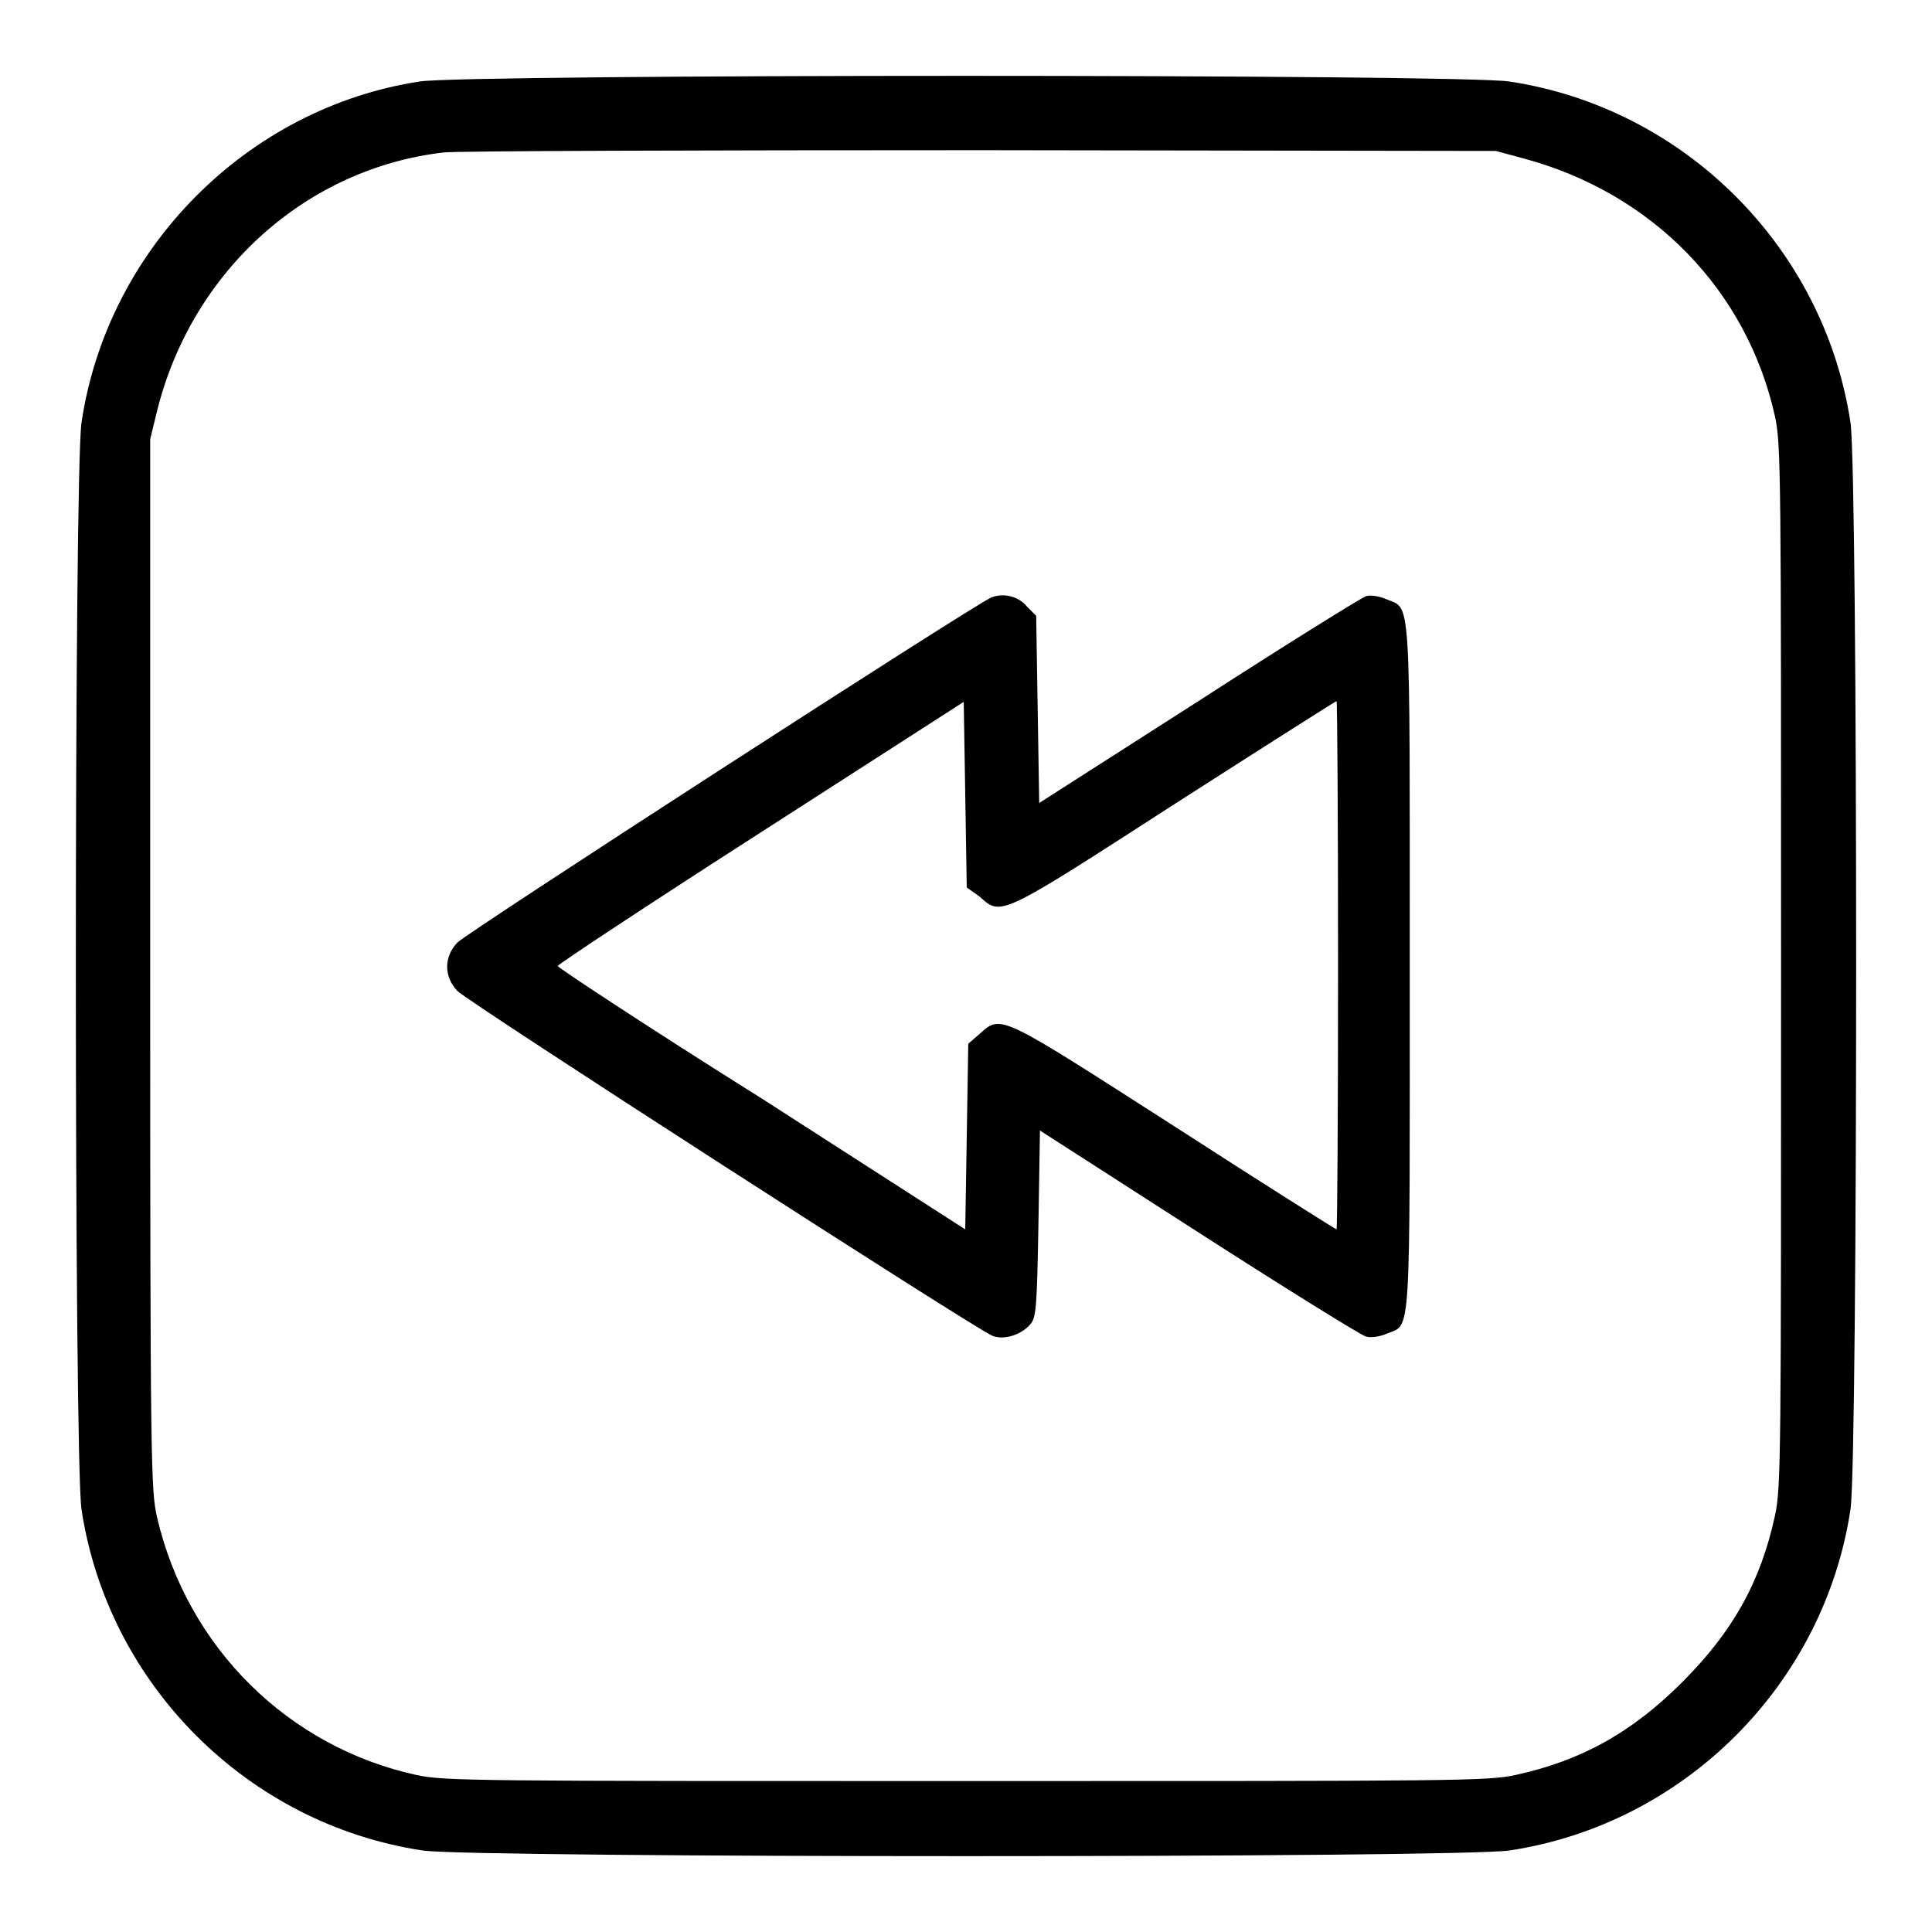
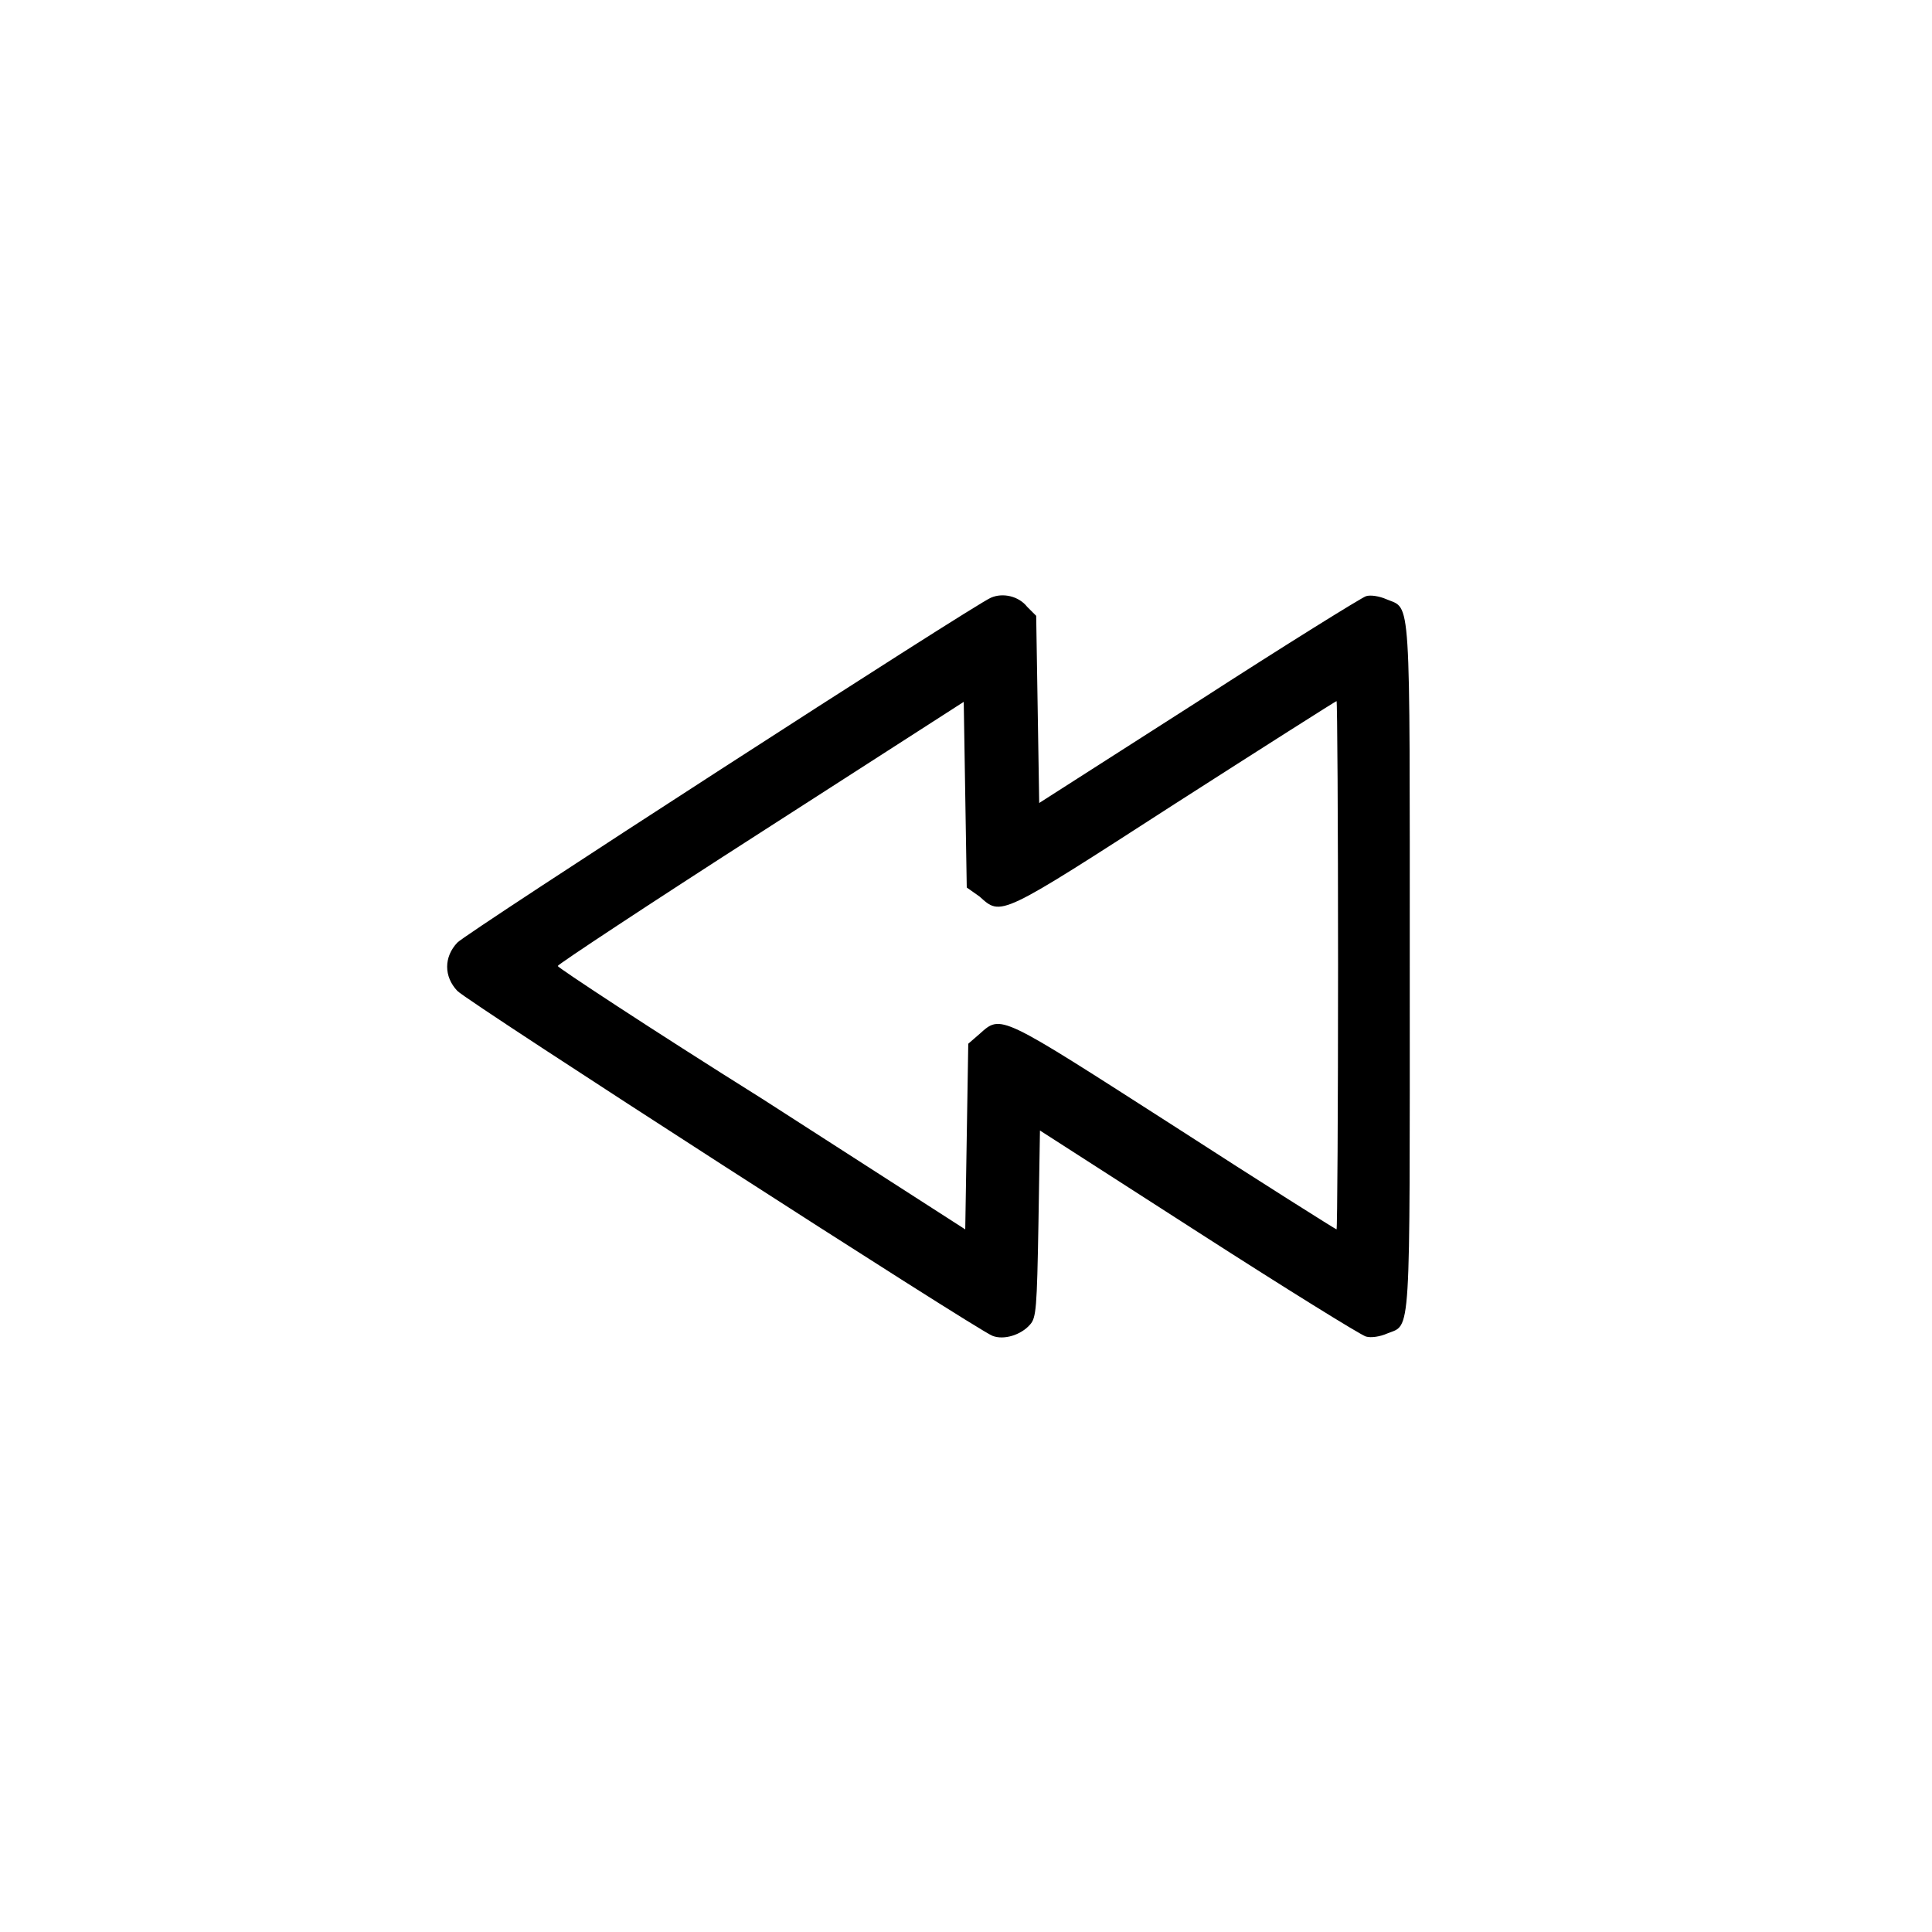
<svg xmlns="http://www.w3.org/2000/svg" version="1.1" x="0px" y="0px" viewBox="0 0 256 256" enable-background="new 0 0 256 256" xml:space="preserve">
  <g>
    <g>
      <g>
-         <path fill="#000000" d="M55.6,10.8C32.7,14.3,14.2,33,10.8,56c-1,6.7-1,137.3,0,144c3.5,23.2,22,41.7,45.2,45.2c6.7,1,137.3,1,144,0c23.2-3.5,41.7-22,45.2-45.2c1-6.7,1-137.3,0-144c-3.5-23.2-22-41.7-45.2-45.2C193.6,9.8,61.8,9.8,55.6,10.8z M201.9,21c17.1,4.6,29.6,17.5,33.3,34.2C236,58.9,236,63,236,128c0,65,0,69.1-0.8,72.8c-1.9,8.8-5.6,15.4-12.3,22.1c-6.7,6.7-13.4,10.4-22.1,12.3c-3.7,0.8-7.8,0.8-72.8,0.8c-65,0-69.1,0-72.8-0.8c-17-3.7-30.4-16.9-34.4-34.2c-0.8-3.5-0.9-7-0.9-73.2V58.2l1-4.1c4.7-18.3,19.7-31.8,37.9-33.9c1.7-0.2,33.7-0.3,71.2-0.3l68.2,0.1L201.9,21z" />
        <path fill="#000000" d="M131.3,79.2c-2.2,0.9-69.5,44.4-70.7,45.7c-1.8,1.9-1.8,4.5,0,6.4c1.3,1.4,68.8,44.9,70.9,45.7c1.5,0.6,3.8-0.1,5-1.5c0.8-0.9,0.9-2.1,1.1-13.4l0.2-12.3l21,13.5c11.5,7.4,21.5,13.6,22.2,13.8c0.7,0.2,1.9,0,2.8-0.4c3.2-1.3,3,1.5,3-48.6c0-50.3,0.2-47.3-3.1-48.7c-0.9-0.4-2.1-0.6-2.7-0.4c-0.6,0.2-10.6,6.4-22.2,13.9l-21.1,13.5l-0.2-12.4l-0.2-12.4l-1.2-1.2C135,79,132.9,78.5,131.3,79.2z M129.8,118.8c2.9,2.6,2.5,2.8,25.9-12.3c11.7-7.5,21.3-13.6,21.4-13.6c0.1,0,0.2,15.8,0.2,35c0,19.3-0.1,35-0.2,35c-0.1,0-9.8-6.1-21.4-13.6c-23.4-15-23-14.9-25.9-12.3l-1.5,1.3l-0.2,12.3l-0.2,12.3l-26.9-17.3C86,136.2,73.9,128.2,73.9,128s12.1-8.2,26.9-17.7l26.9-17.3l0.2,12.3l0.2,12.3L129.8,118.8z" />
      </g>
    </g>
  </g>
</svg>